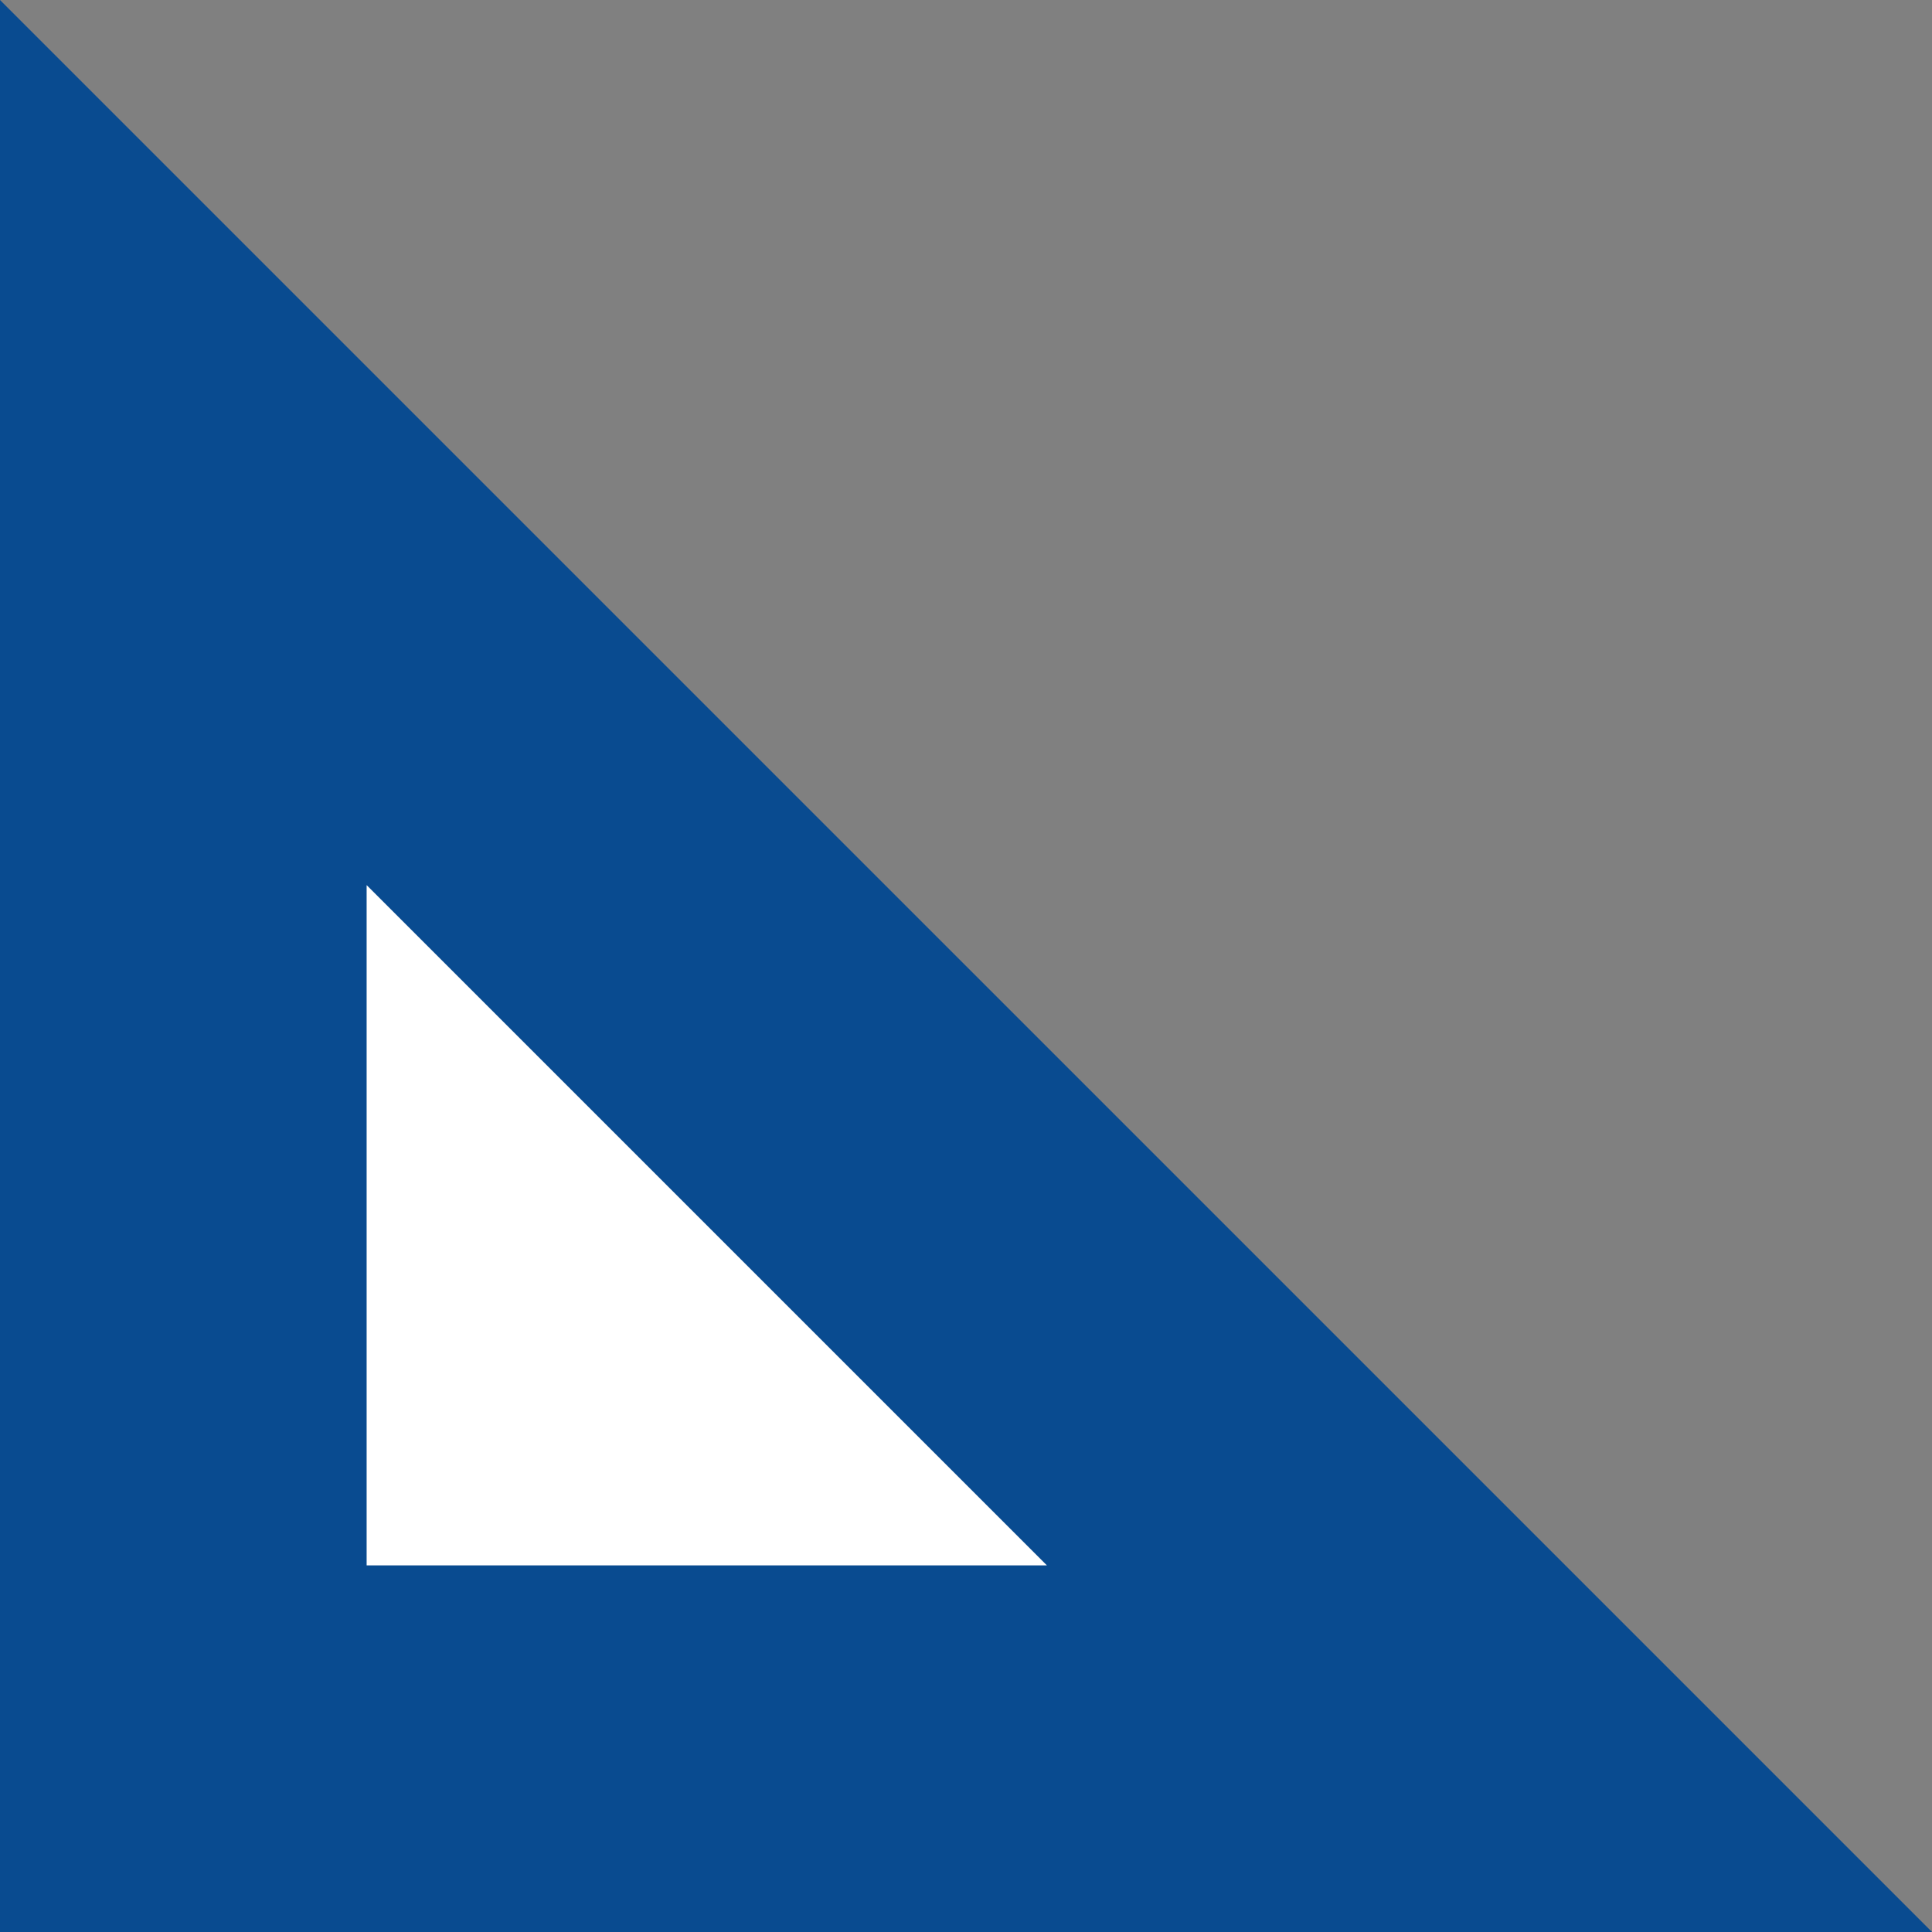
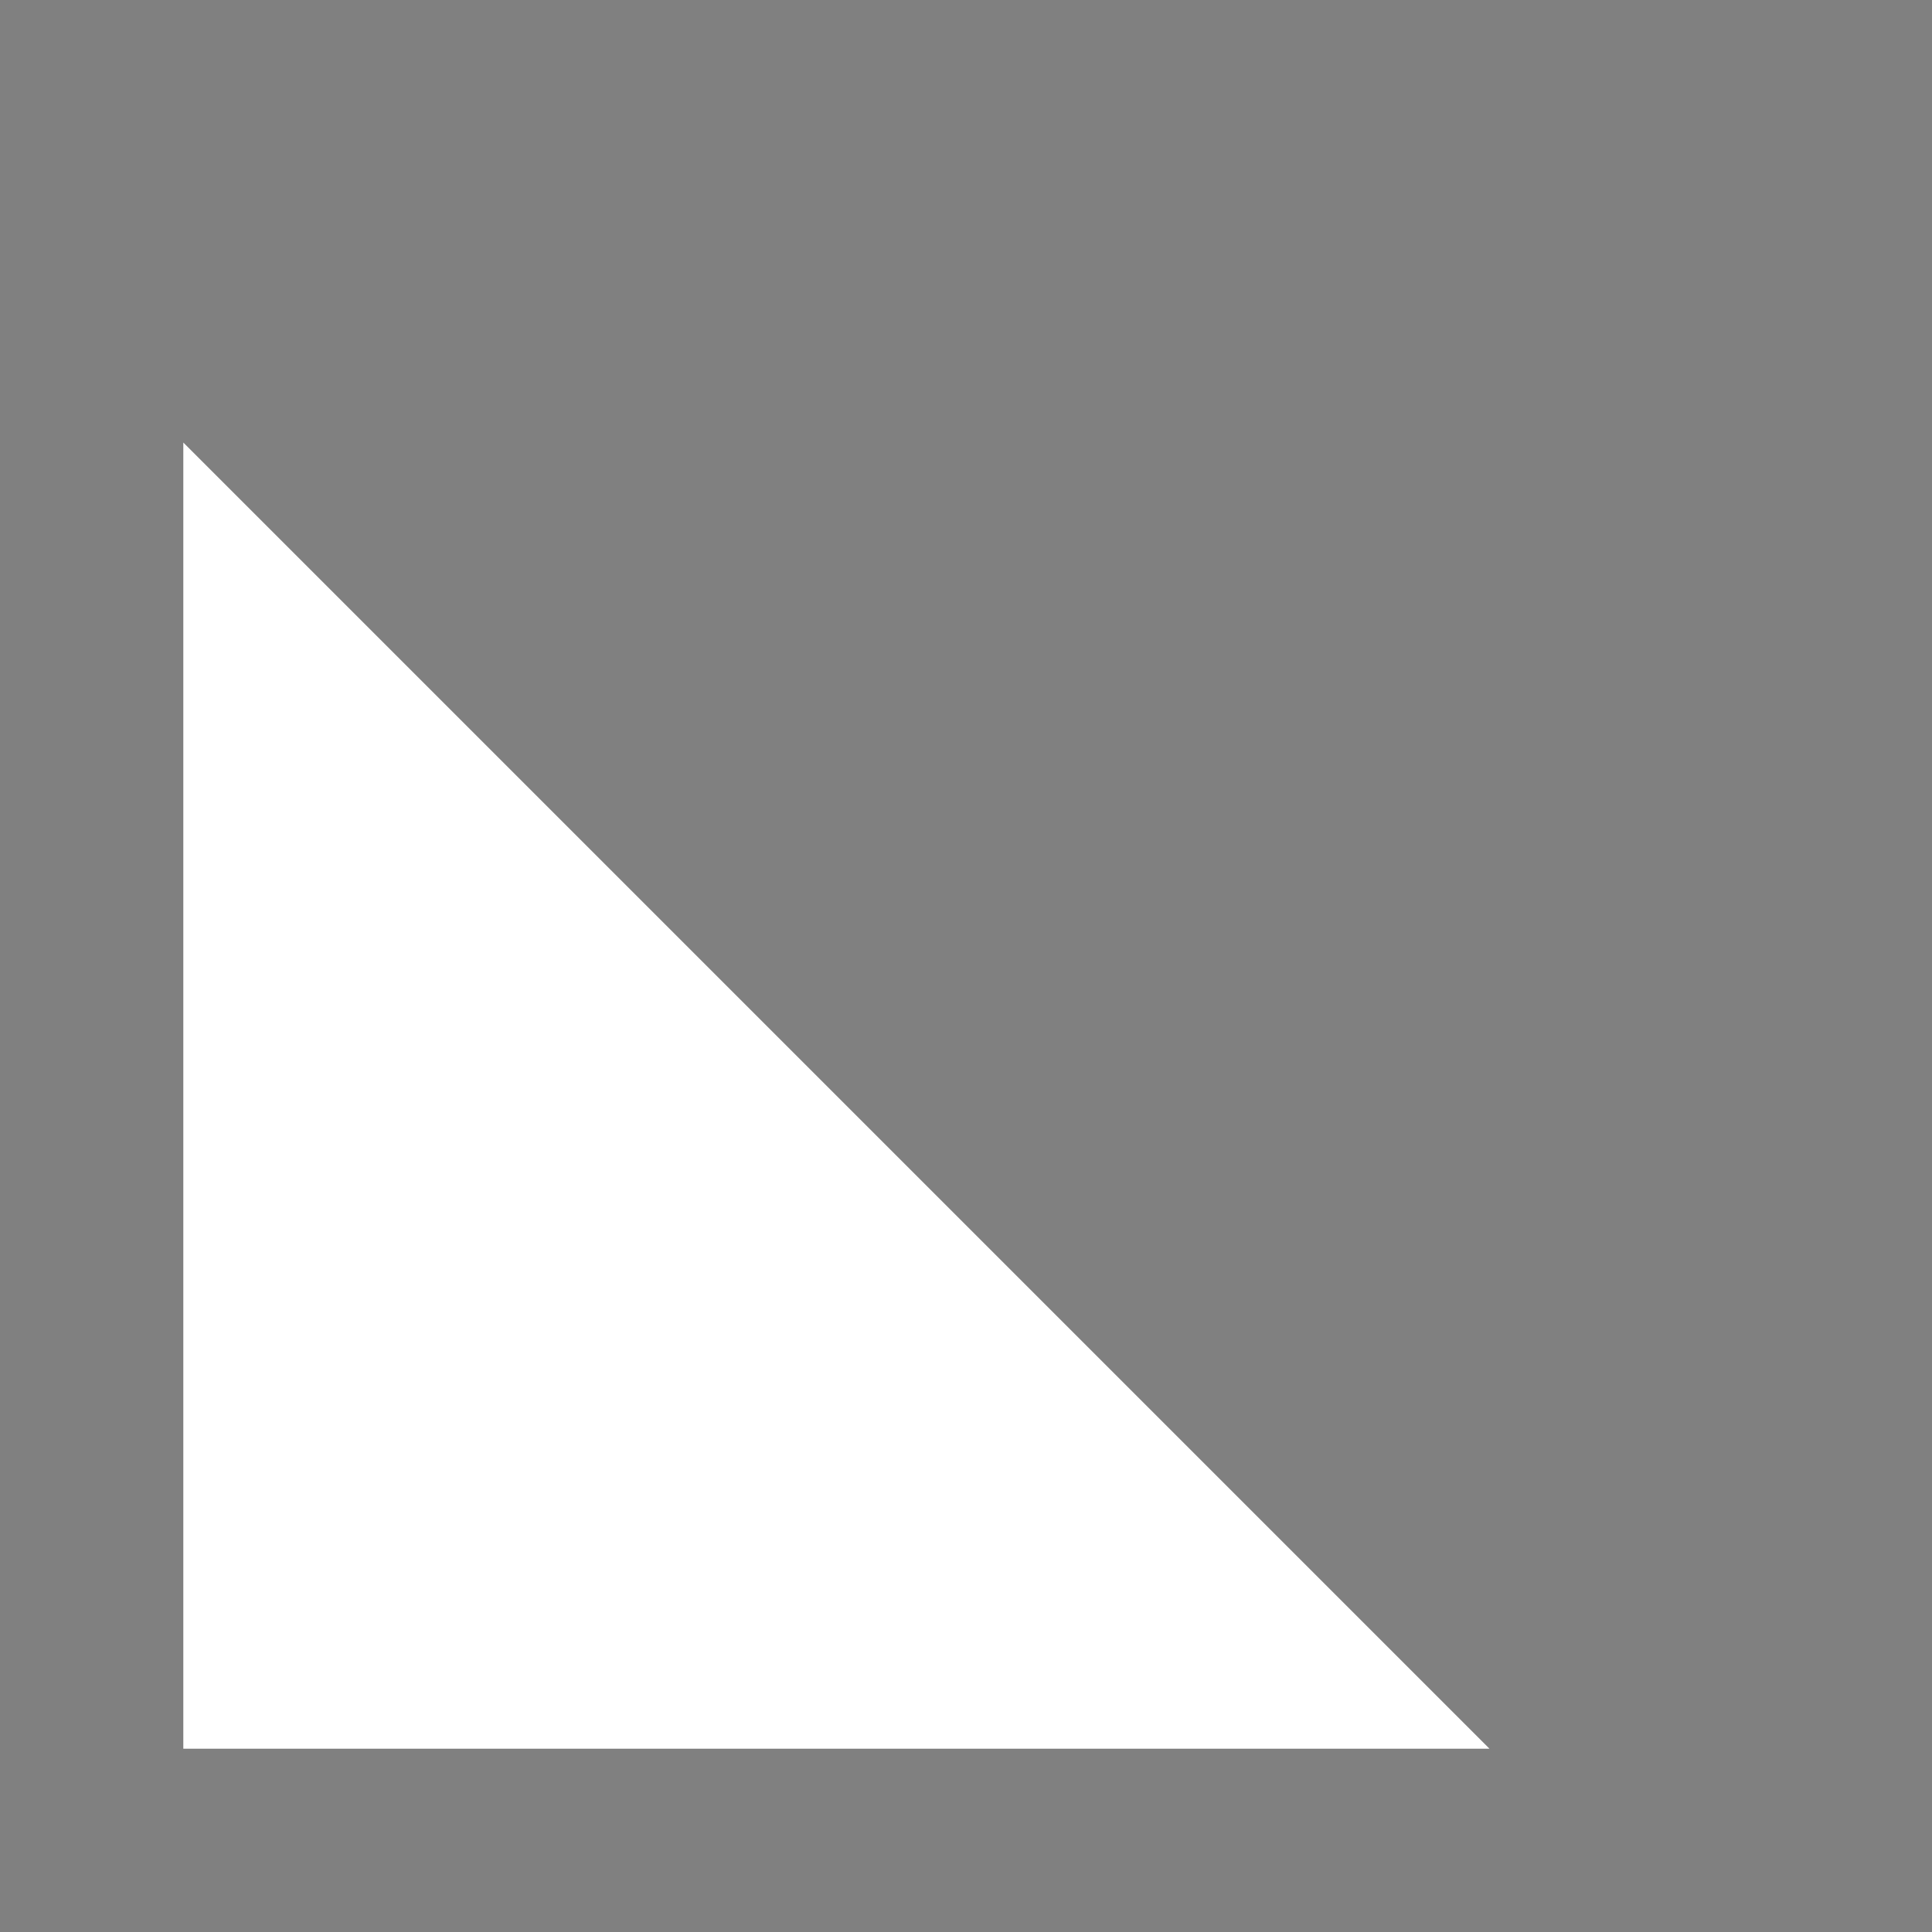
<svg xmlns="http://www.w3.org/2000/svg" viewBox="0 0 251.48 251.479" width="100%" style="vertical-align: middle; max-width: 100%; width: 100%;">
  <rect x="0" y="0" width="251.48" height="251.479" fill="#808080" stroke="none" />
  <g>
    <g>
      <polygon points="193.874 227.618 23.862 227.618 23.862 57.606 193.874 227.618" fill="#ffffff">
     </polygon>
-       <path d="M251.48,251.479H0V0ZM47.723,203.757h88.545L47.723,115.212Z" fill="rgb(9,75,144)">
-      </path>
    </g>
  </g>
</svg>